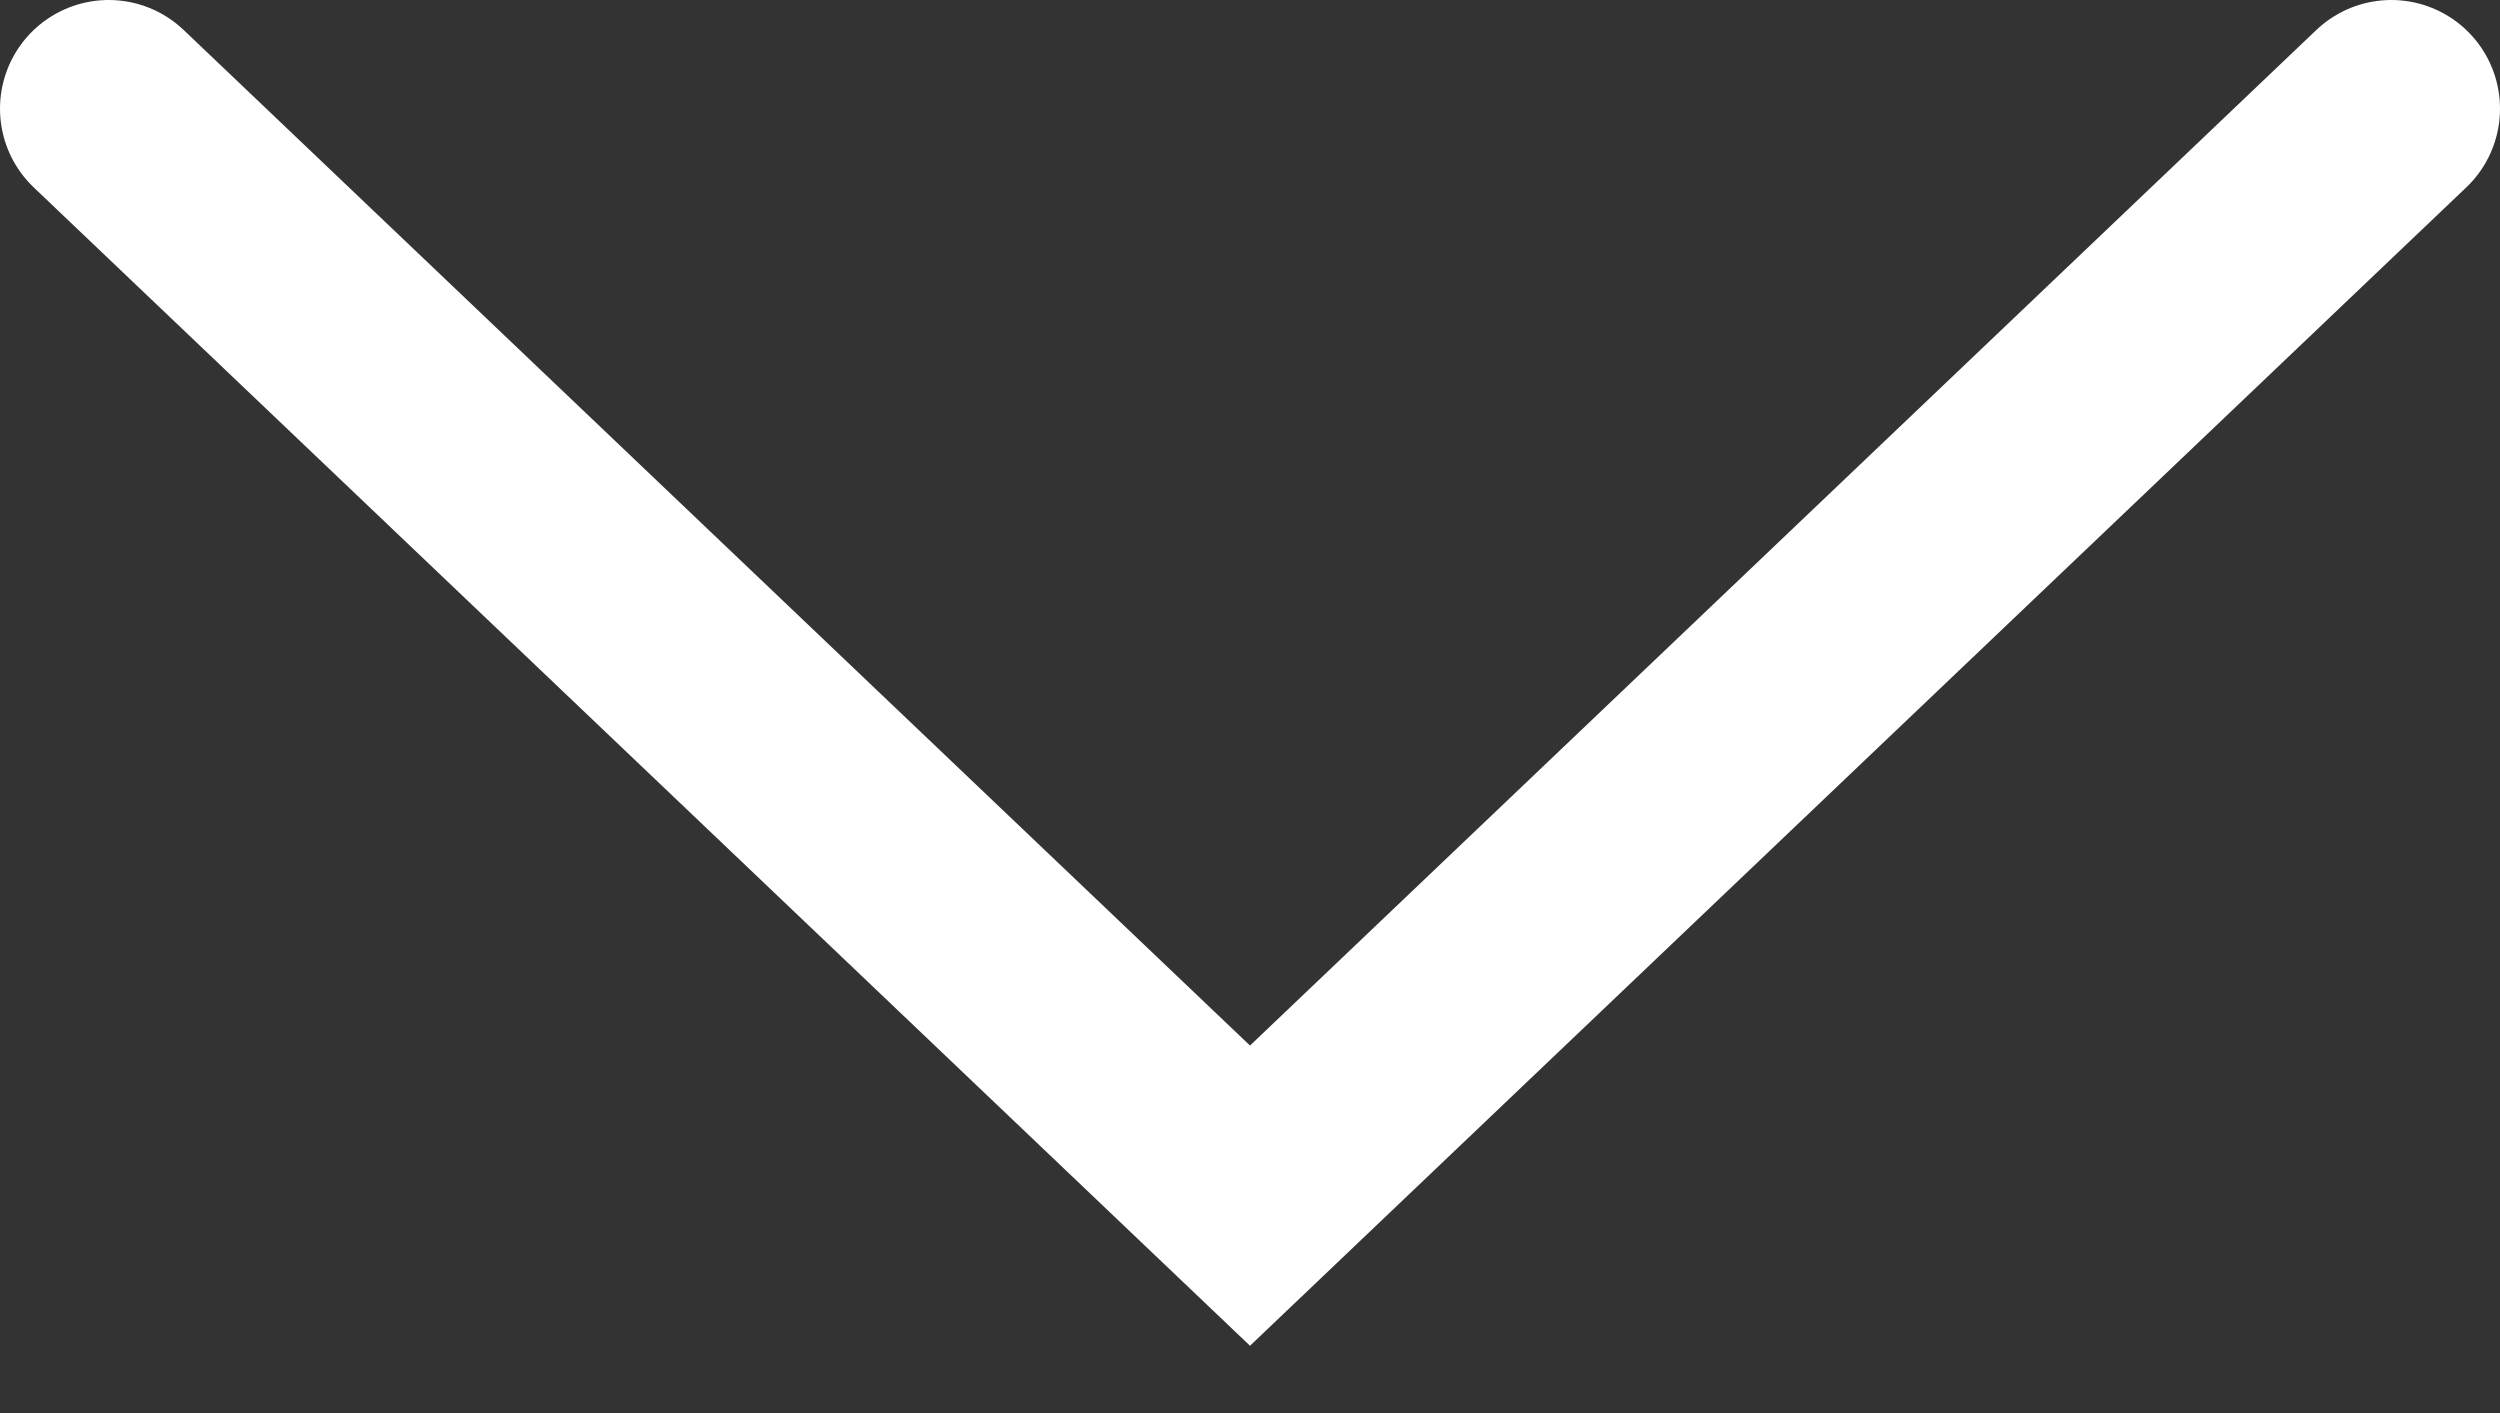
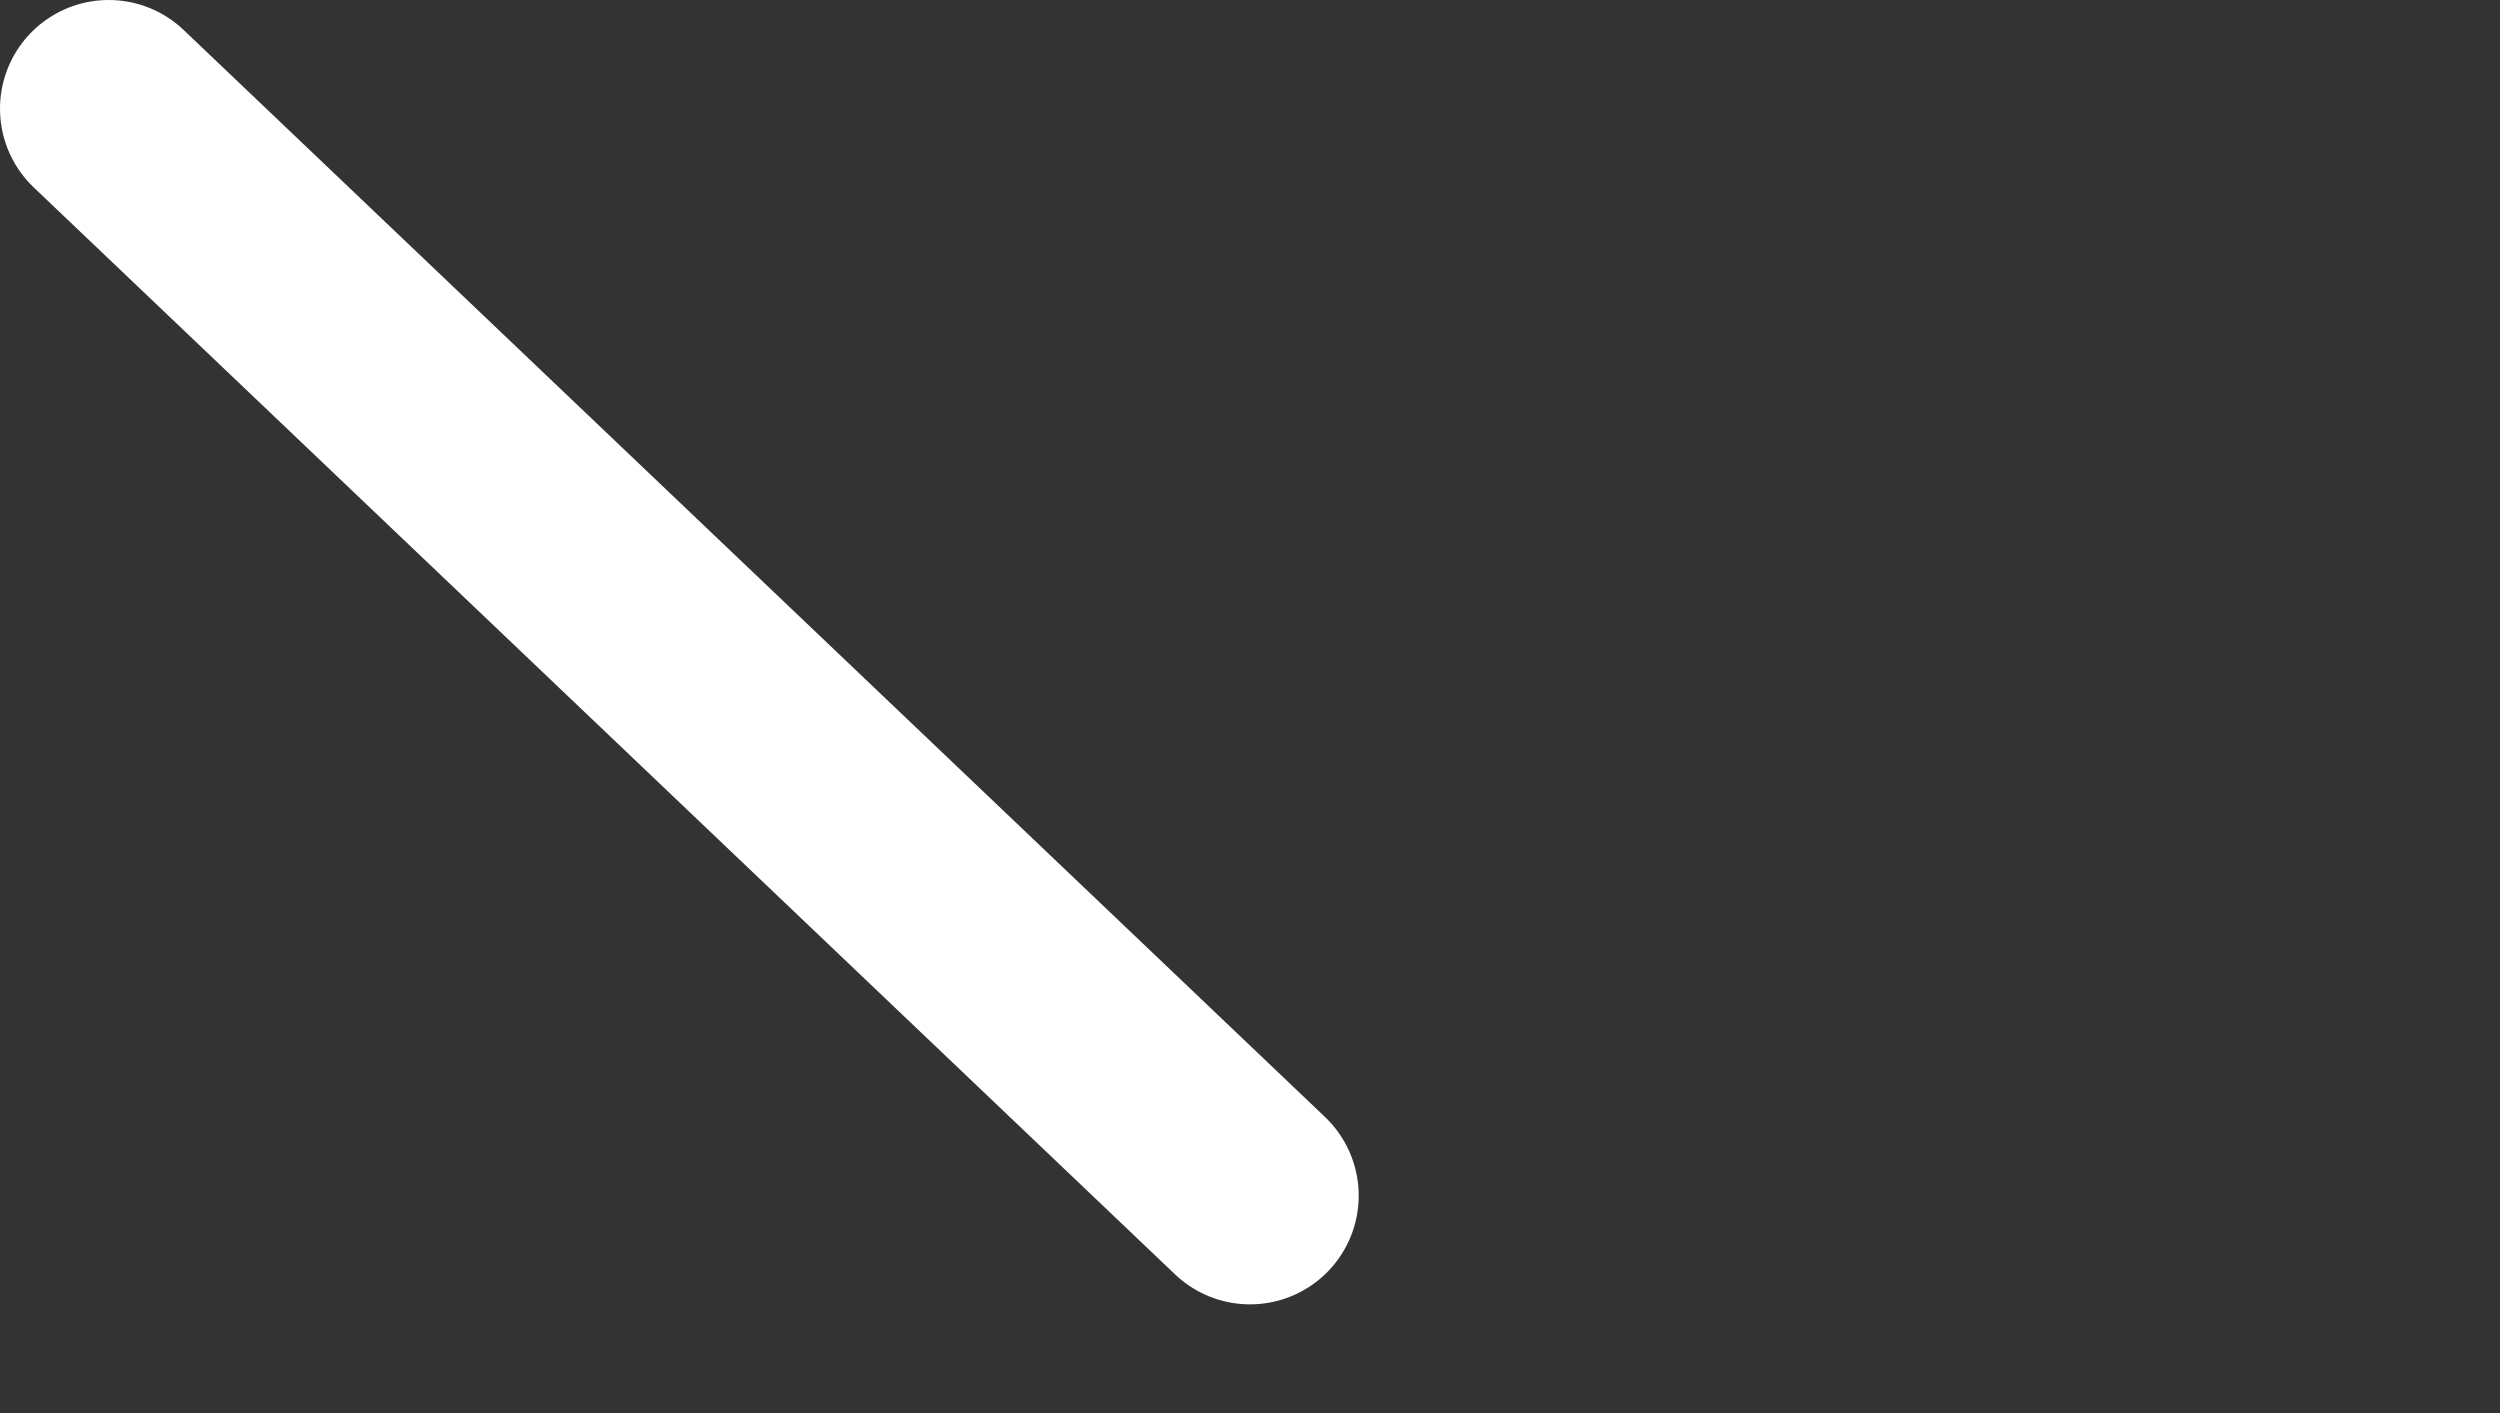
<svg xmlns="http://www.w3.org/2000/svg" width="23" height="13" viewBox="0 0 23 13" fill="none">
  <rect x="0" y="0" width="23" height="13" fill="#333333" stroke="none" />
-   <path d="M1 1L11.5 11L22 1" stroke="white" stroke-width="2" stroke-linecap="round" />
+   <path d="M1 1L11.5 11" stroke="white" stroke-width="2" stroke-linecap="round" />
</svg>